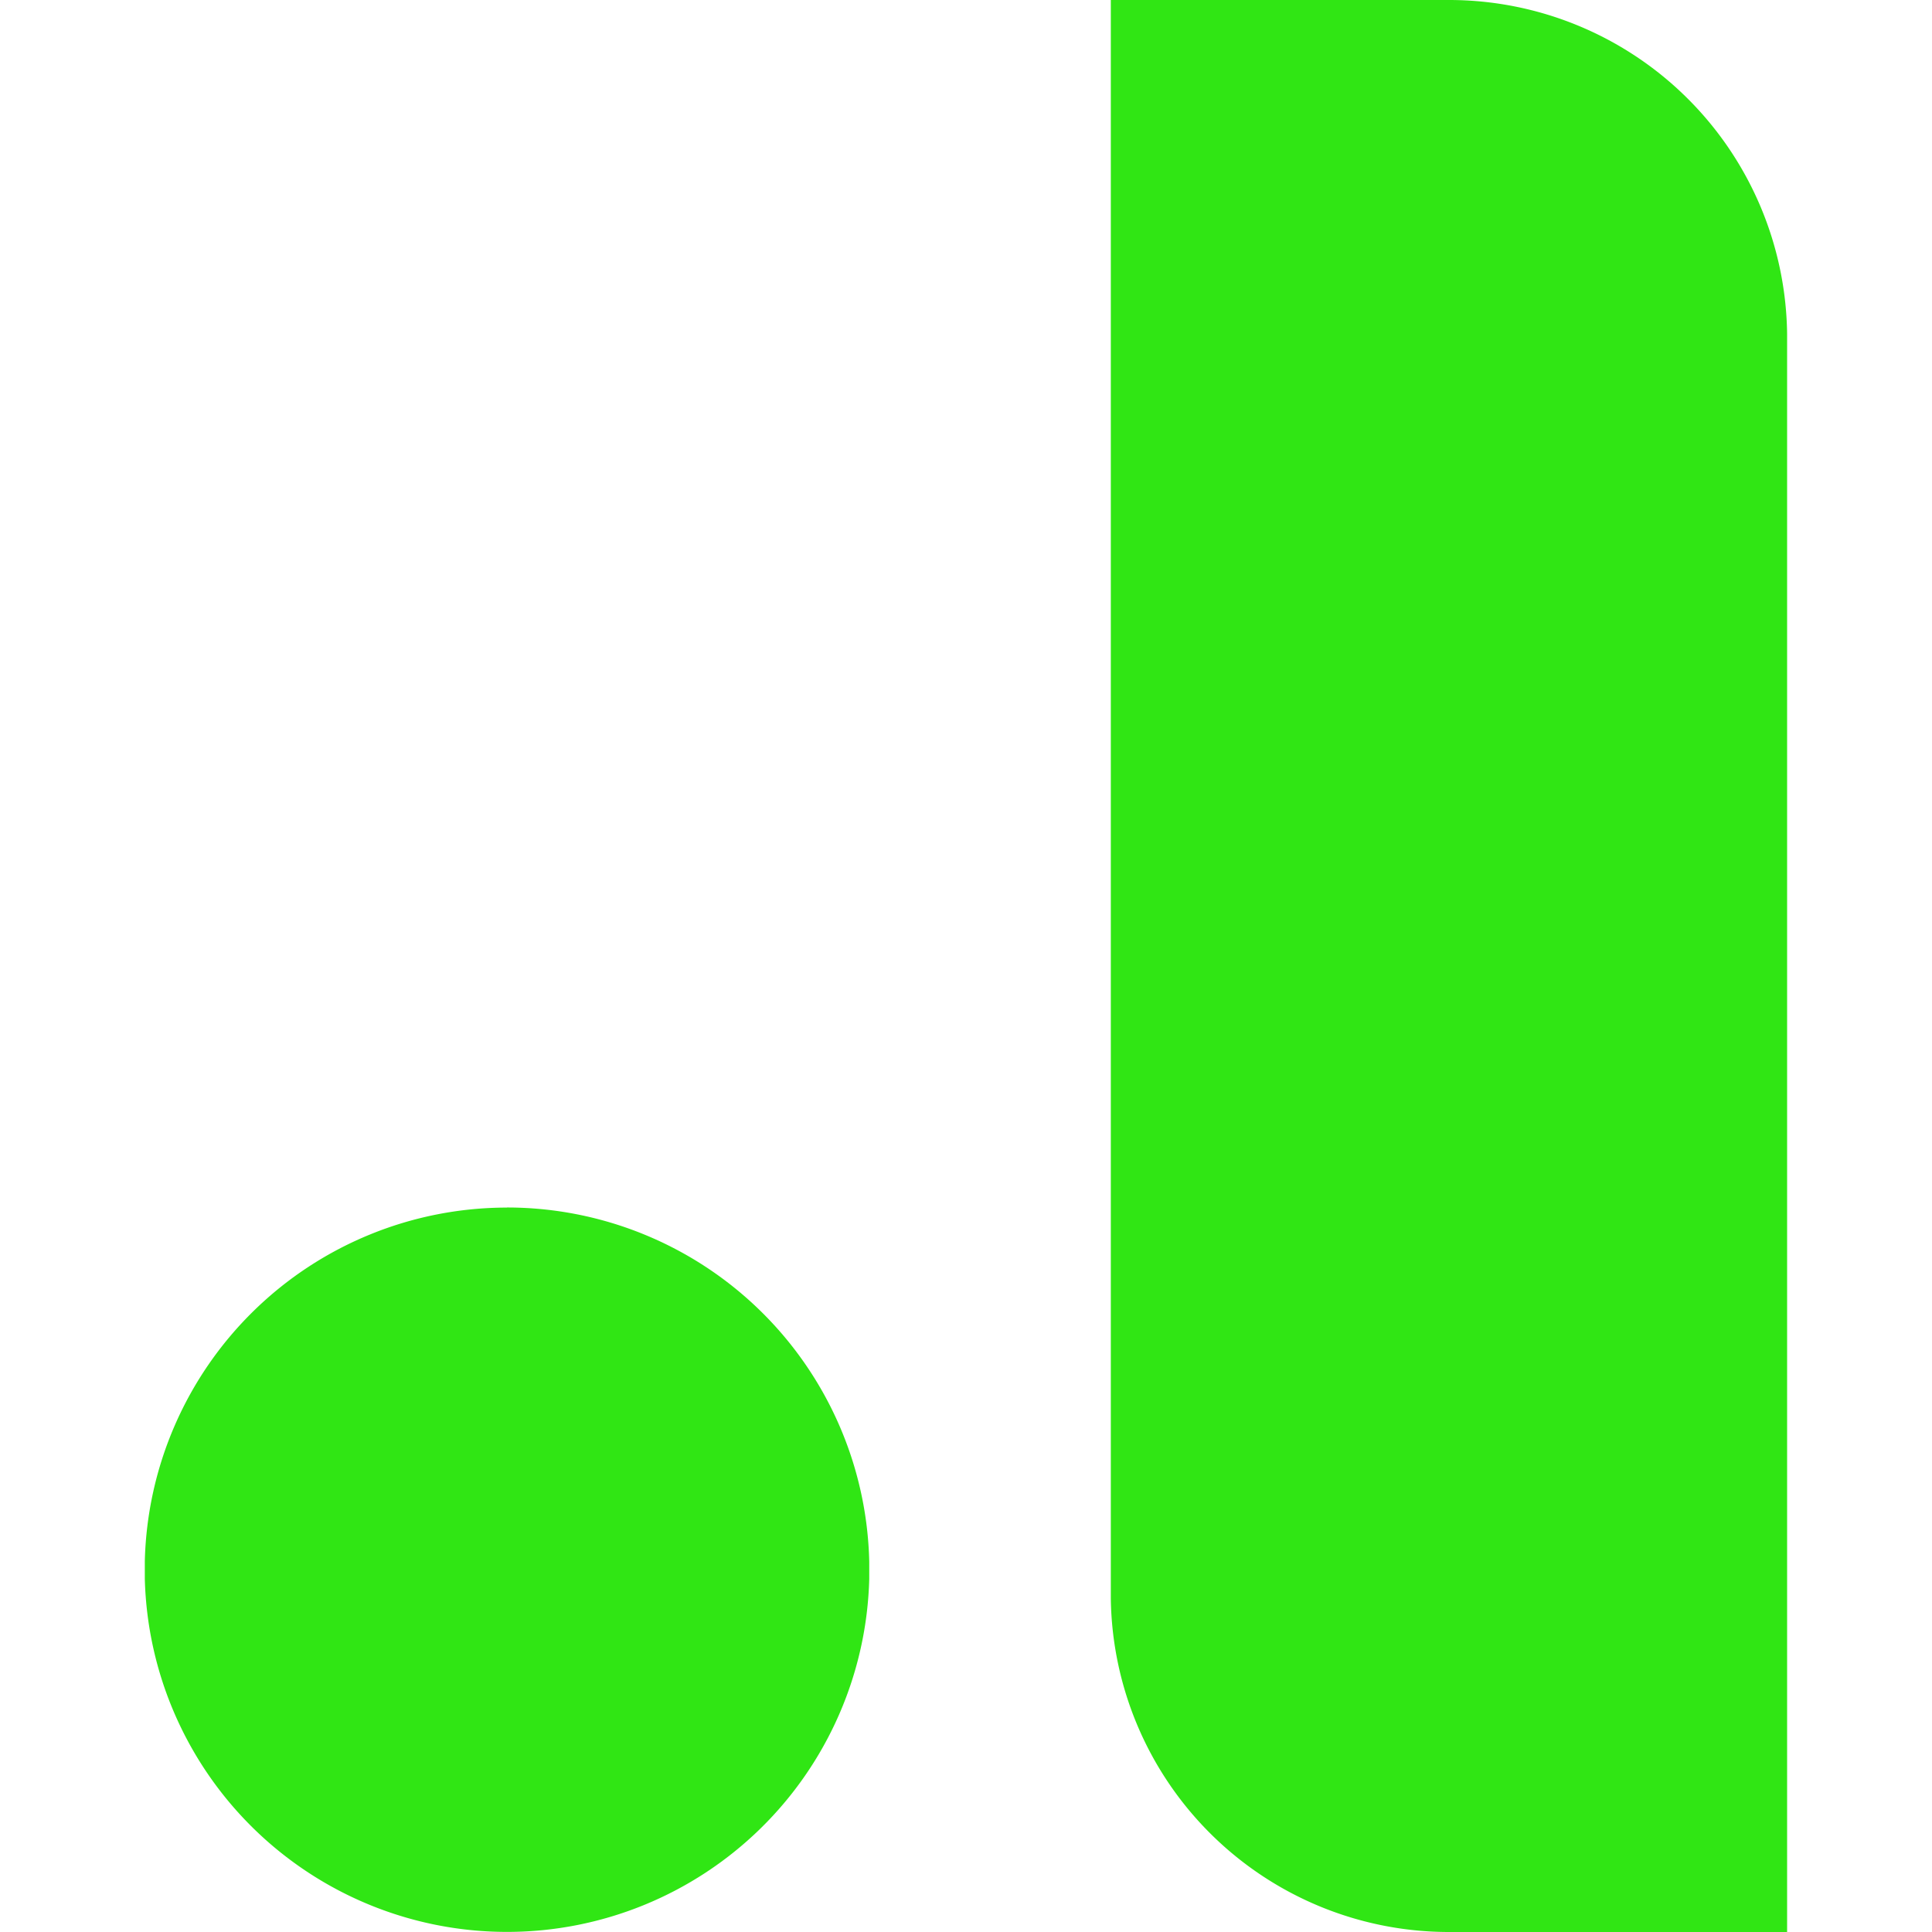
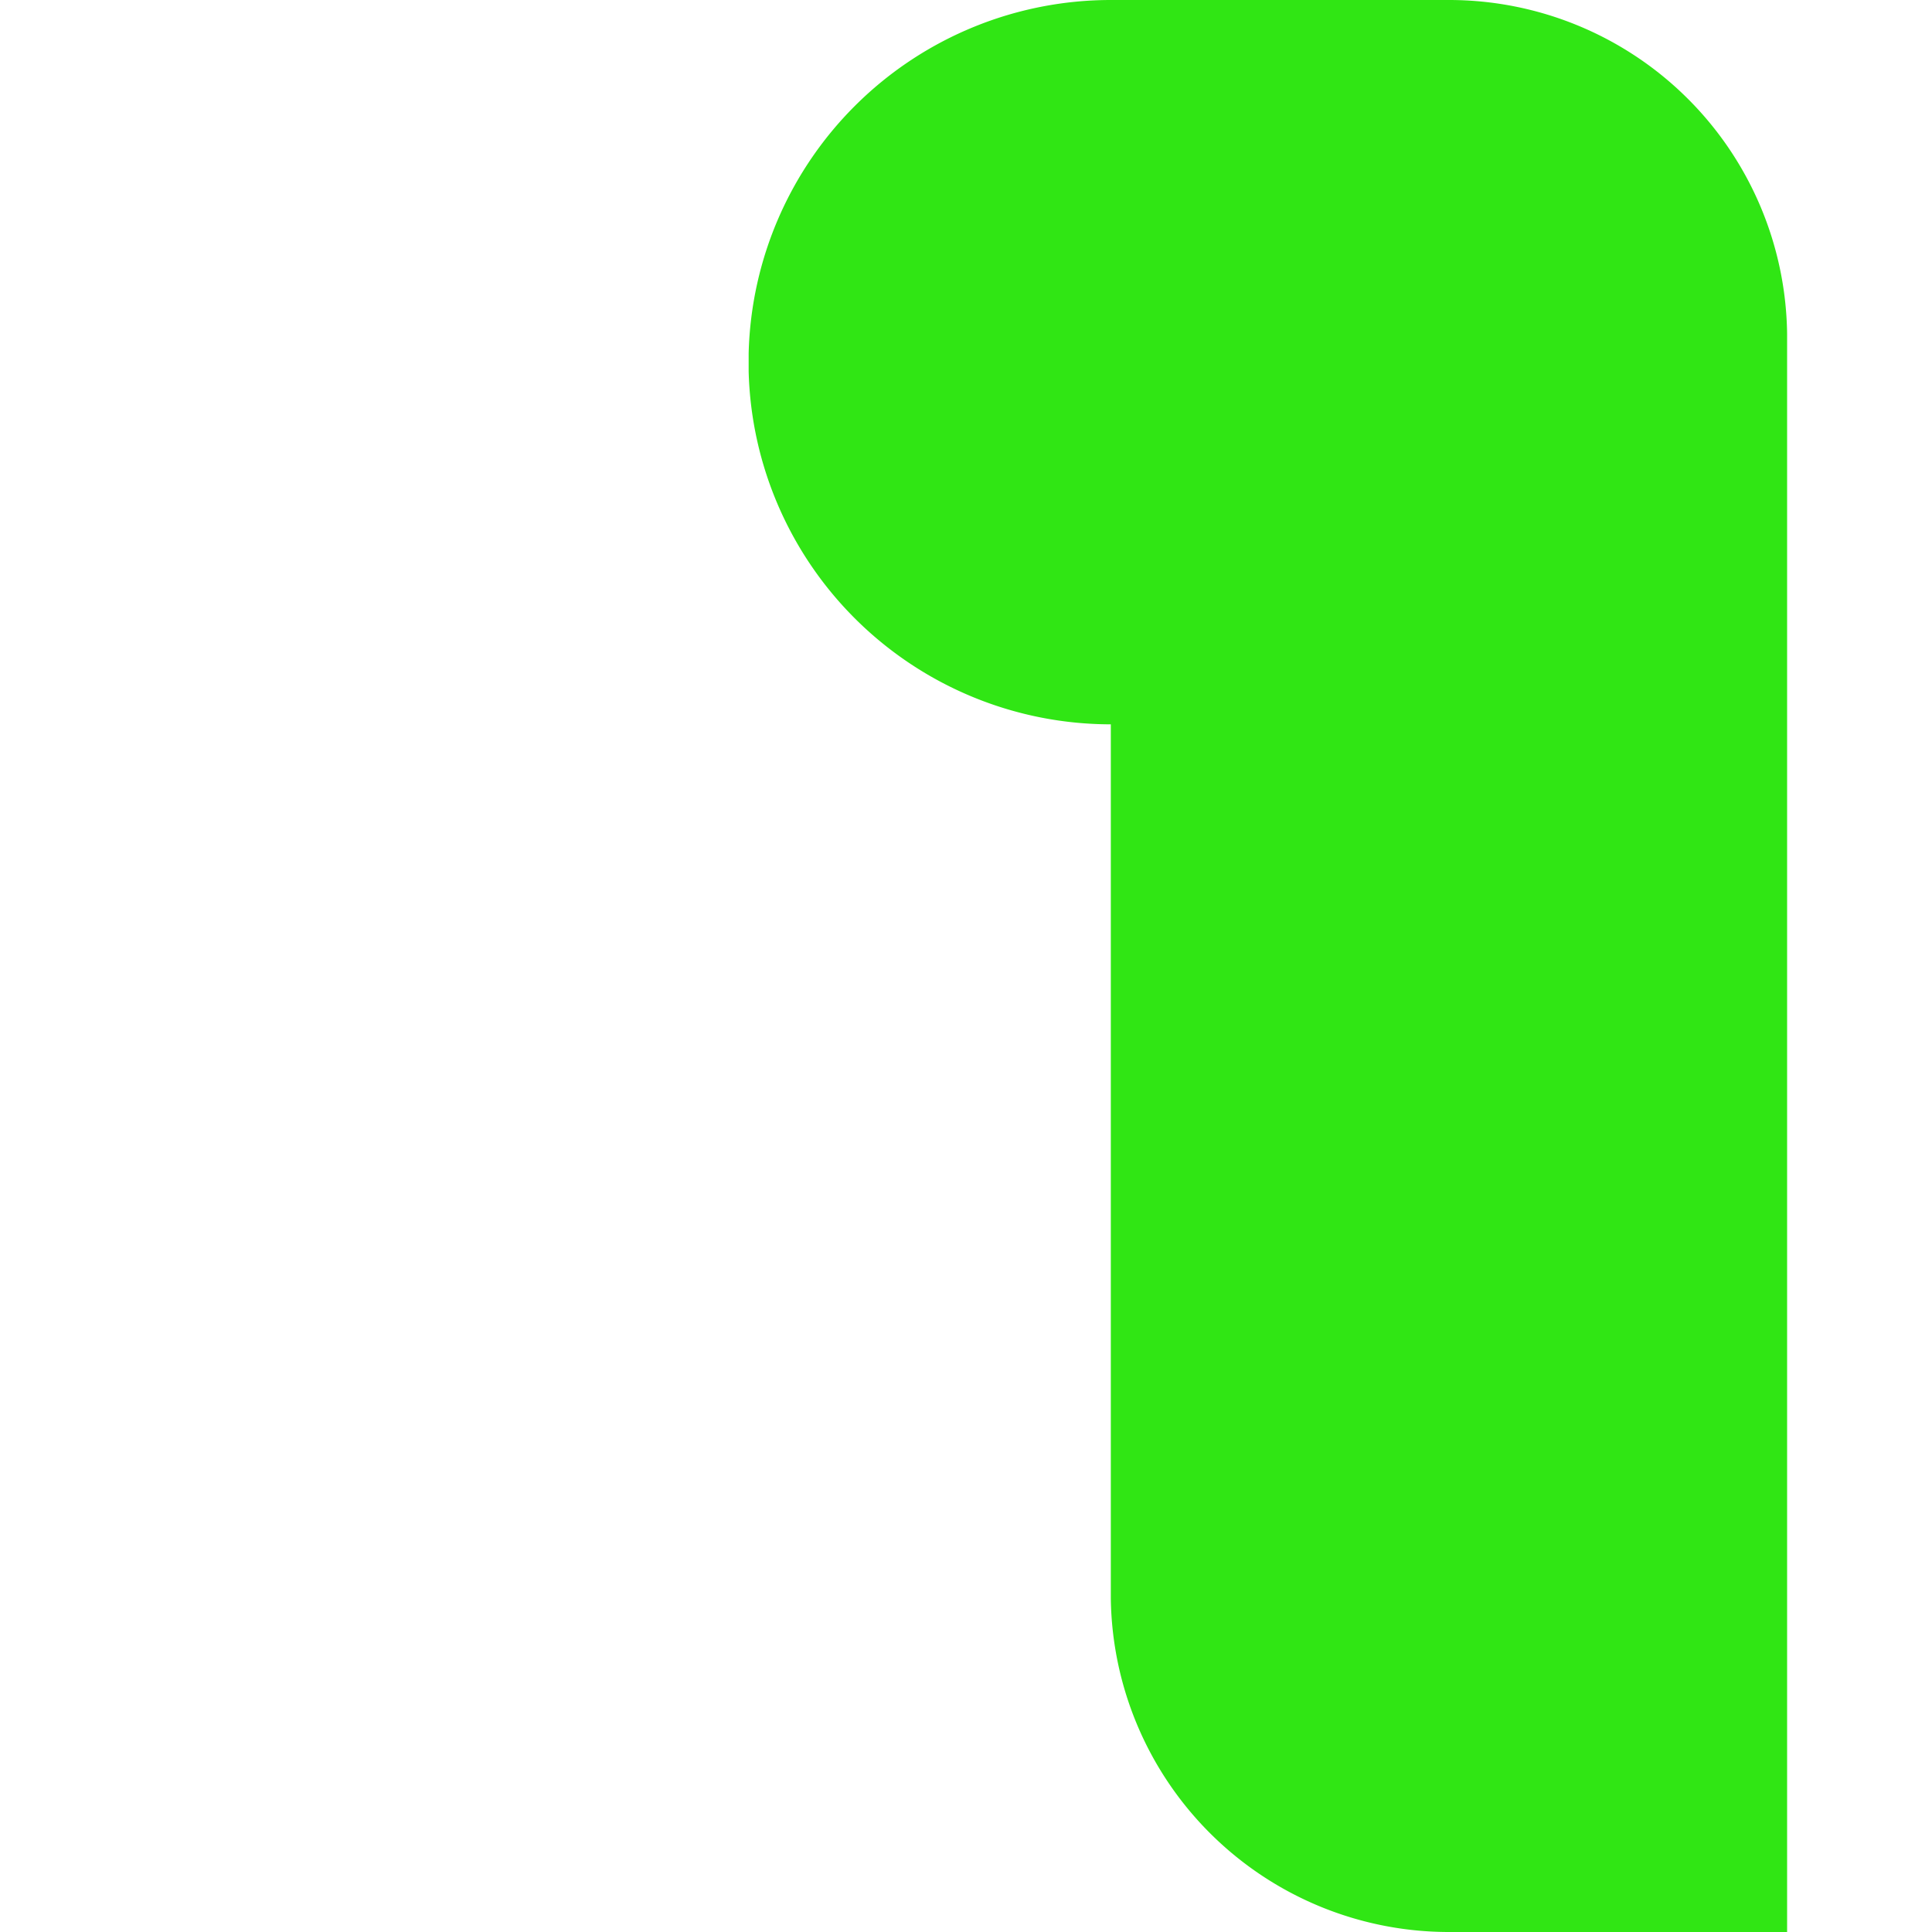
<svg xmlns="http://www.w3.org/2000/svg" role="img" width="32px" height="32px" viewBox="0 0 24 24">
  <title>Dunked</title>
-   <path fill="#30e614" d="M13.799 0v19.86A4.2 4.2 0 0018 24h4.2V4.141A4.2 4.2 0 0017.999 0H13.798zM6.298 15.001a4.501 4.501 0 00-4.499 4.391v.222a4.501 4.501 0 008.999 0v-.215a4.501 4.501 0 00-4.5-4.399z" />
+   <path fill="#30e614" d="M13.799 0v19.86A4.2 4.2 0 0018 24h4.2V4.141A4.2 4.2 0 0017.999 0H13.798za4.501 4.501 0 00-4.499 4.391v.222a4.501 4.501 0 008.999 0v-.215a4.501 4.501 0 00-4.5-4.399z" />
</svg>